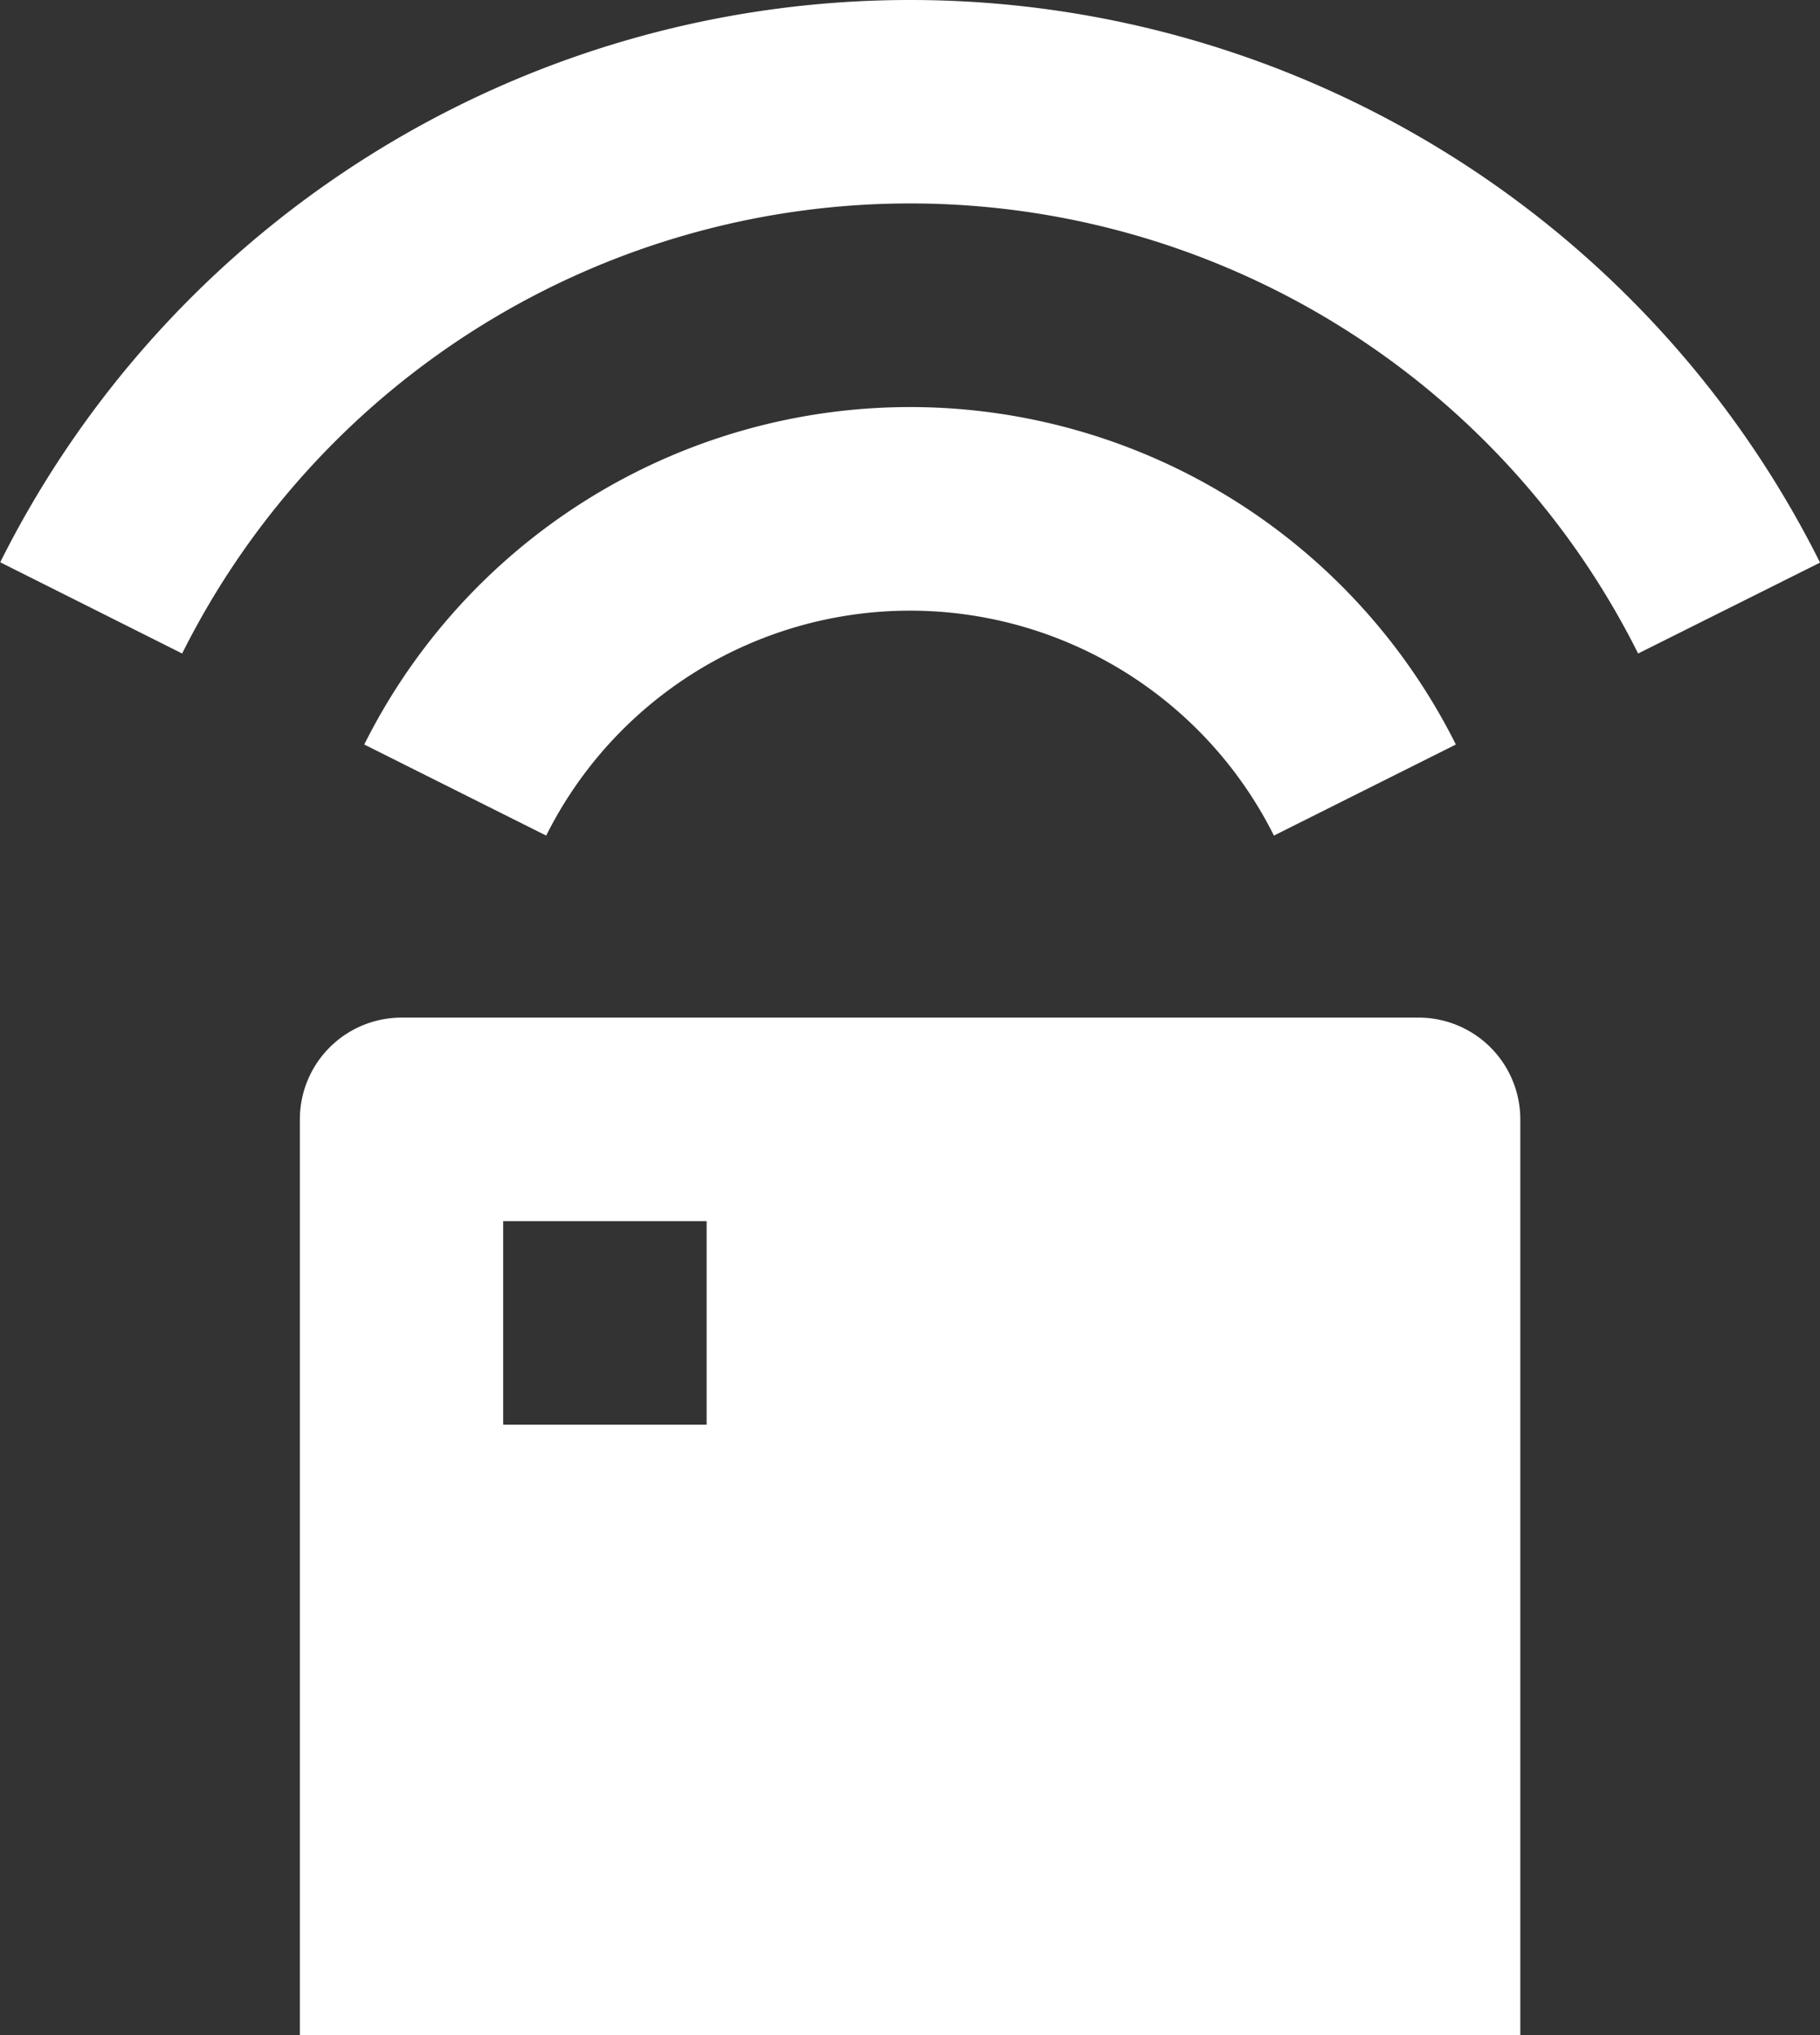
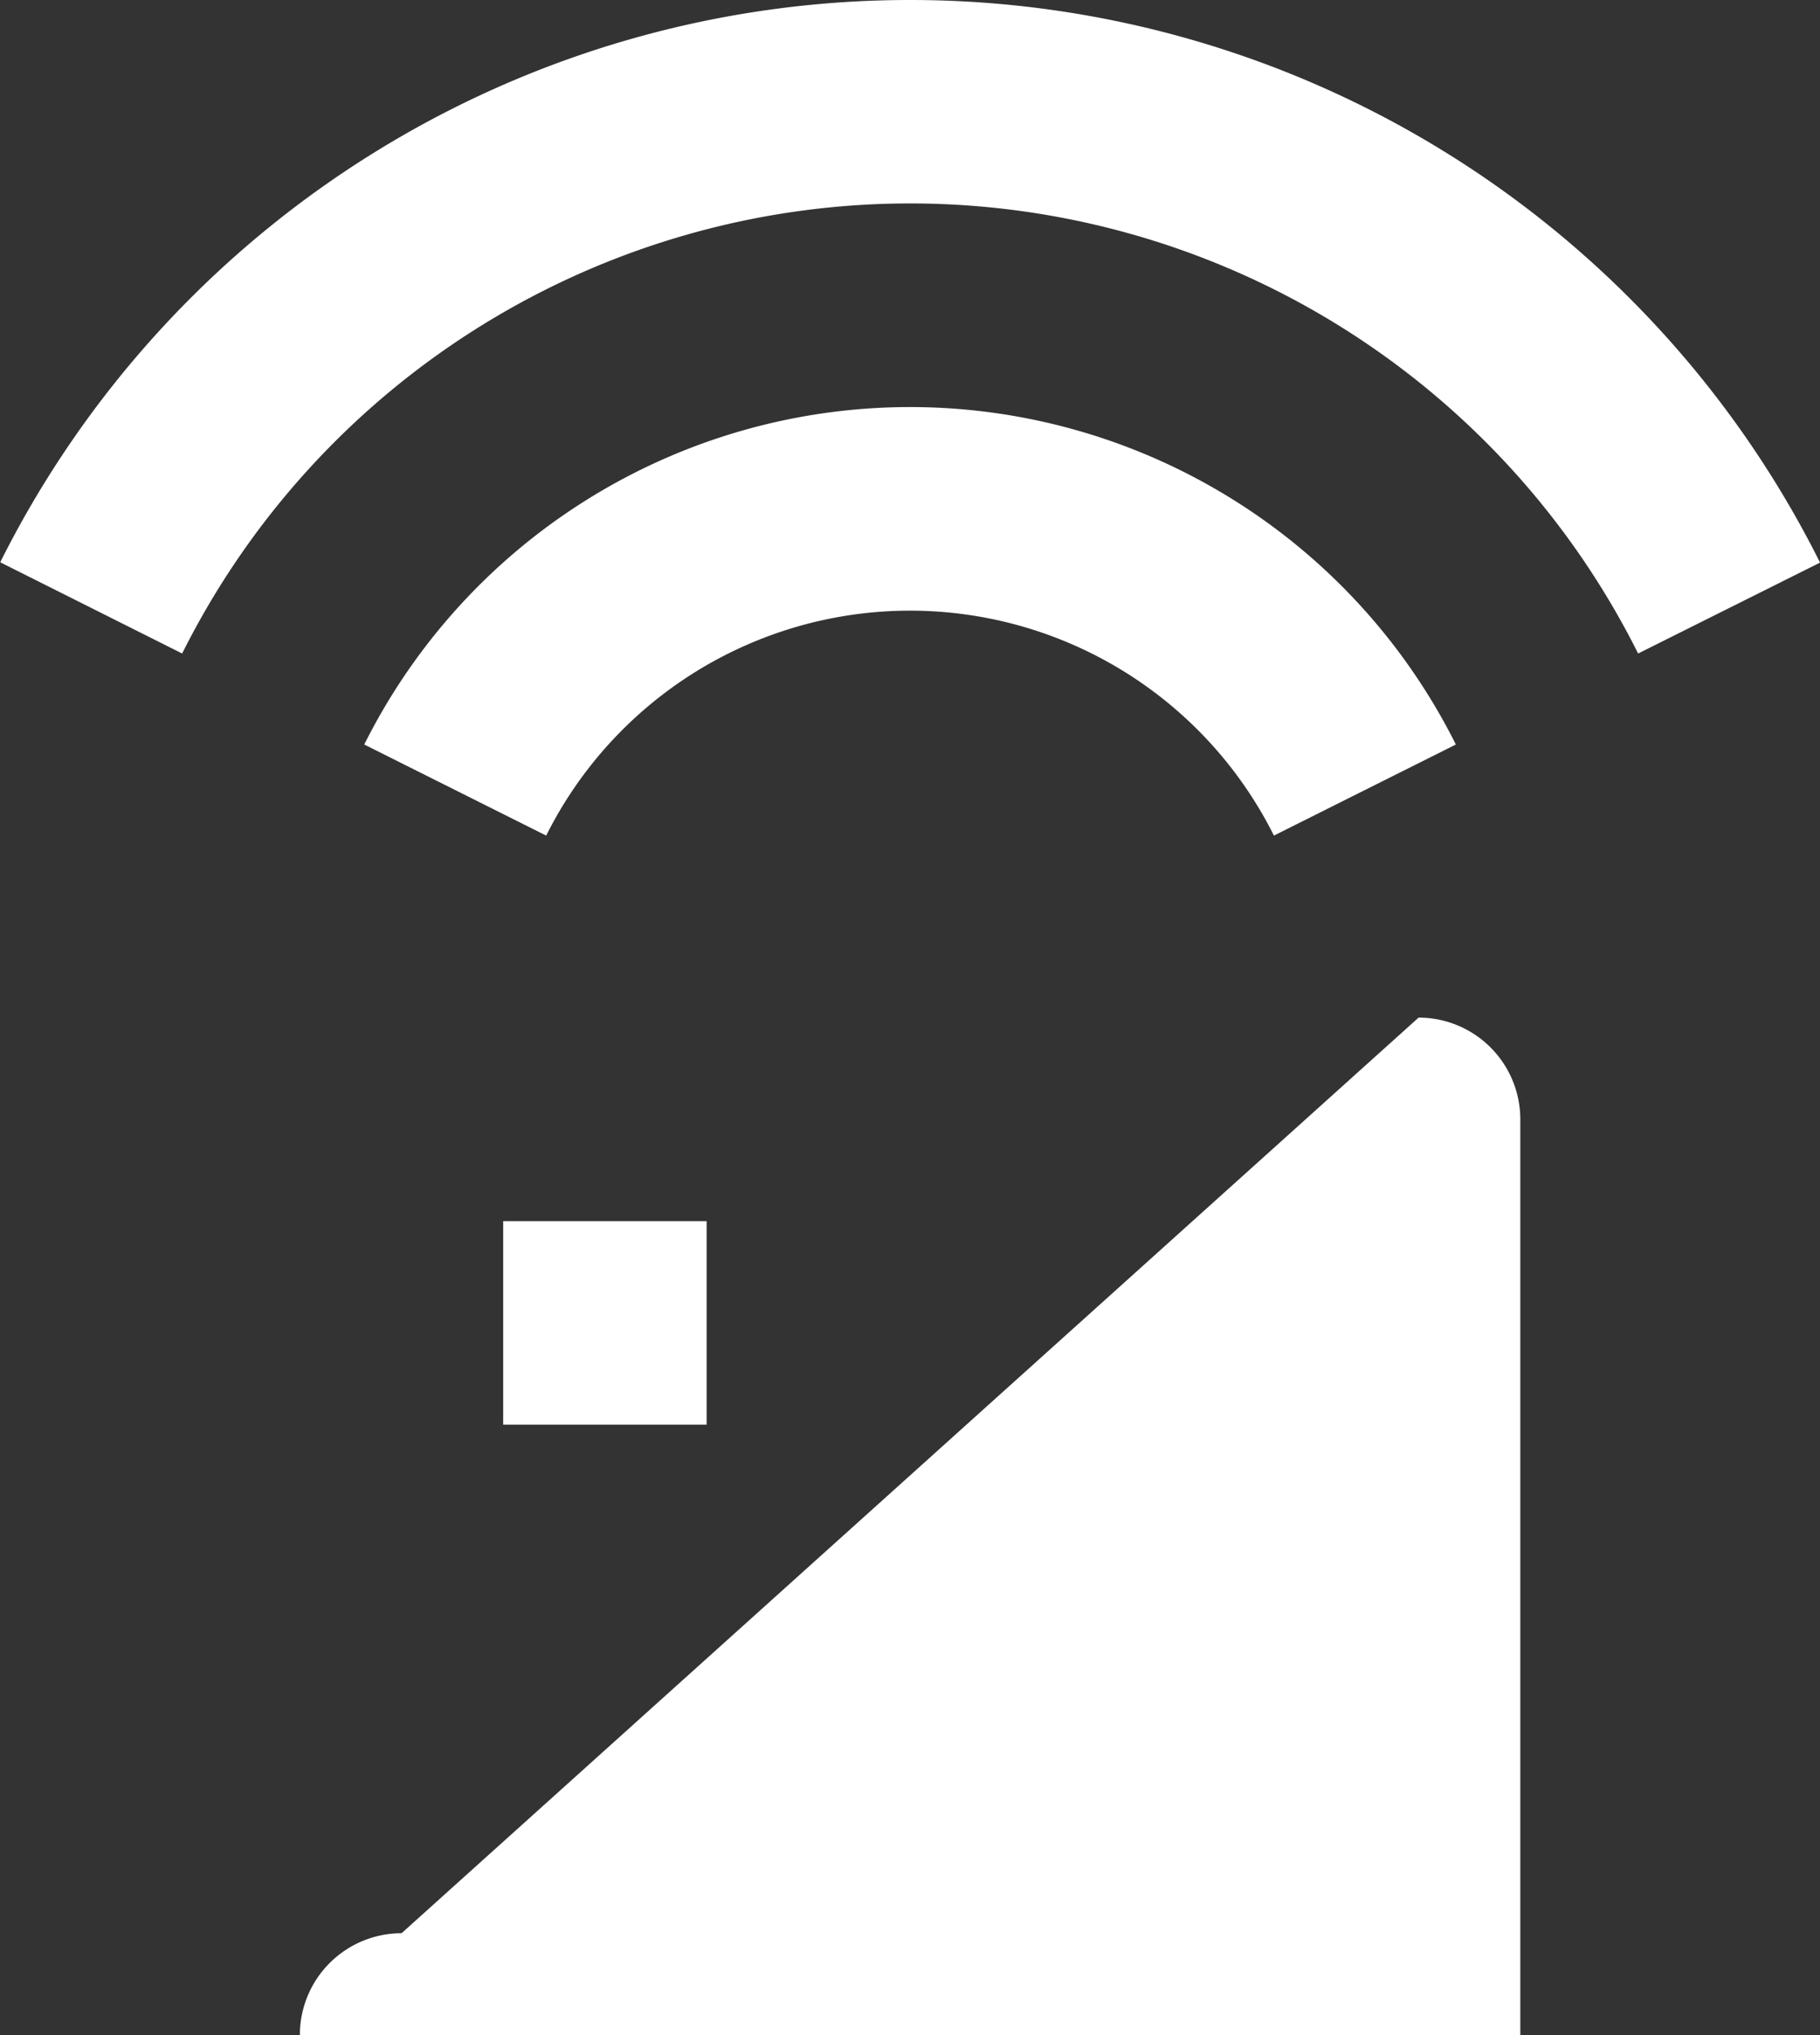
<svg xmlns="http://www.w3.org/2000/svg" width="33.012" height="36.897" viewBox="0 0 33.012 36.897">
  <rect x="0" y="0" width="33.012" height="36.897" fill="#333333" stroke="none" />
-   <path id="remote-control-fill" d="M155.992,103.782a1.845,1.845,0,0,1,1.845,1.845v16.6H135.7v-16.6a1.845,1.845,0,0,1,1.845-1.845Zm-12.914,3.69h-3.69v3.69h3.69Zm3.69-14.759a11.069,11.069,0,0,1,9.9,6.118l-3.3,1.651a7.38,7.38,0,0,0-13.2,0l-3.3-1.651A11.069,11.069,0,0,1,146.767,92.713Zm0-7.38a18.45,18.45,0,0,1,16.506,10.2l-3.3,1.648a14.764,14.764,0,0,0-26.409,0l-3.3-1.654A18.449,18.449,0,0,1,146.767,85.333Z" transform="translate(-130.261 -85.333)" fill="#fff" />
+   <path id="remote-control-fill" d="M155.992,103.782a1.845,1.845,0,0,1,1.845,1.845v16.6H135.7a1.845,1.845,0,0,1,1.845-1.845Zm-12.914,3.69h-3.69v3.69h3.69Zm3.69-14.759a11.069,11.069,0,0,1,9.9,6.118l-3.3,1.651a7.38,7.38,0,0,0-13.2,0l-3.3-1.651A11.069,11.069,0,0,1,146.767,92.713Zm0-7.38a18.45,18.45,0,0,1,16.506,10.2l-3.3,1.648a14.764,14.764,0,0,0-26.409,0l-3.3-1.654A18.449,18.449,0,0,1,146.767,85.333Z" transform="translate(-130.261 -85.333)" fill="#fff" />
</svg>